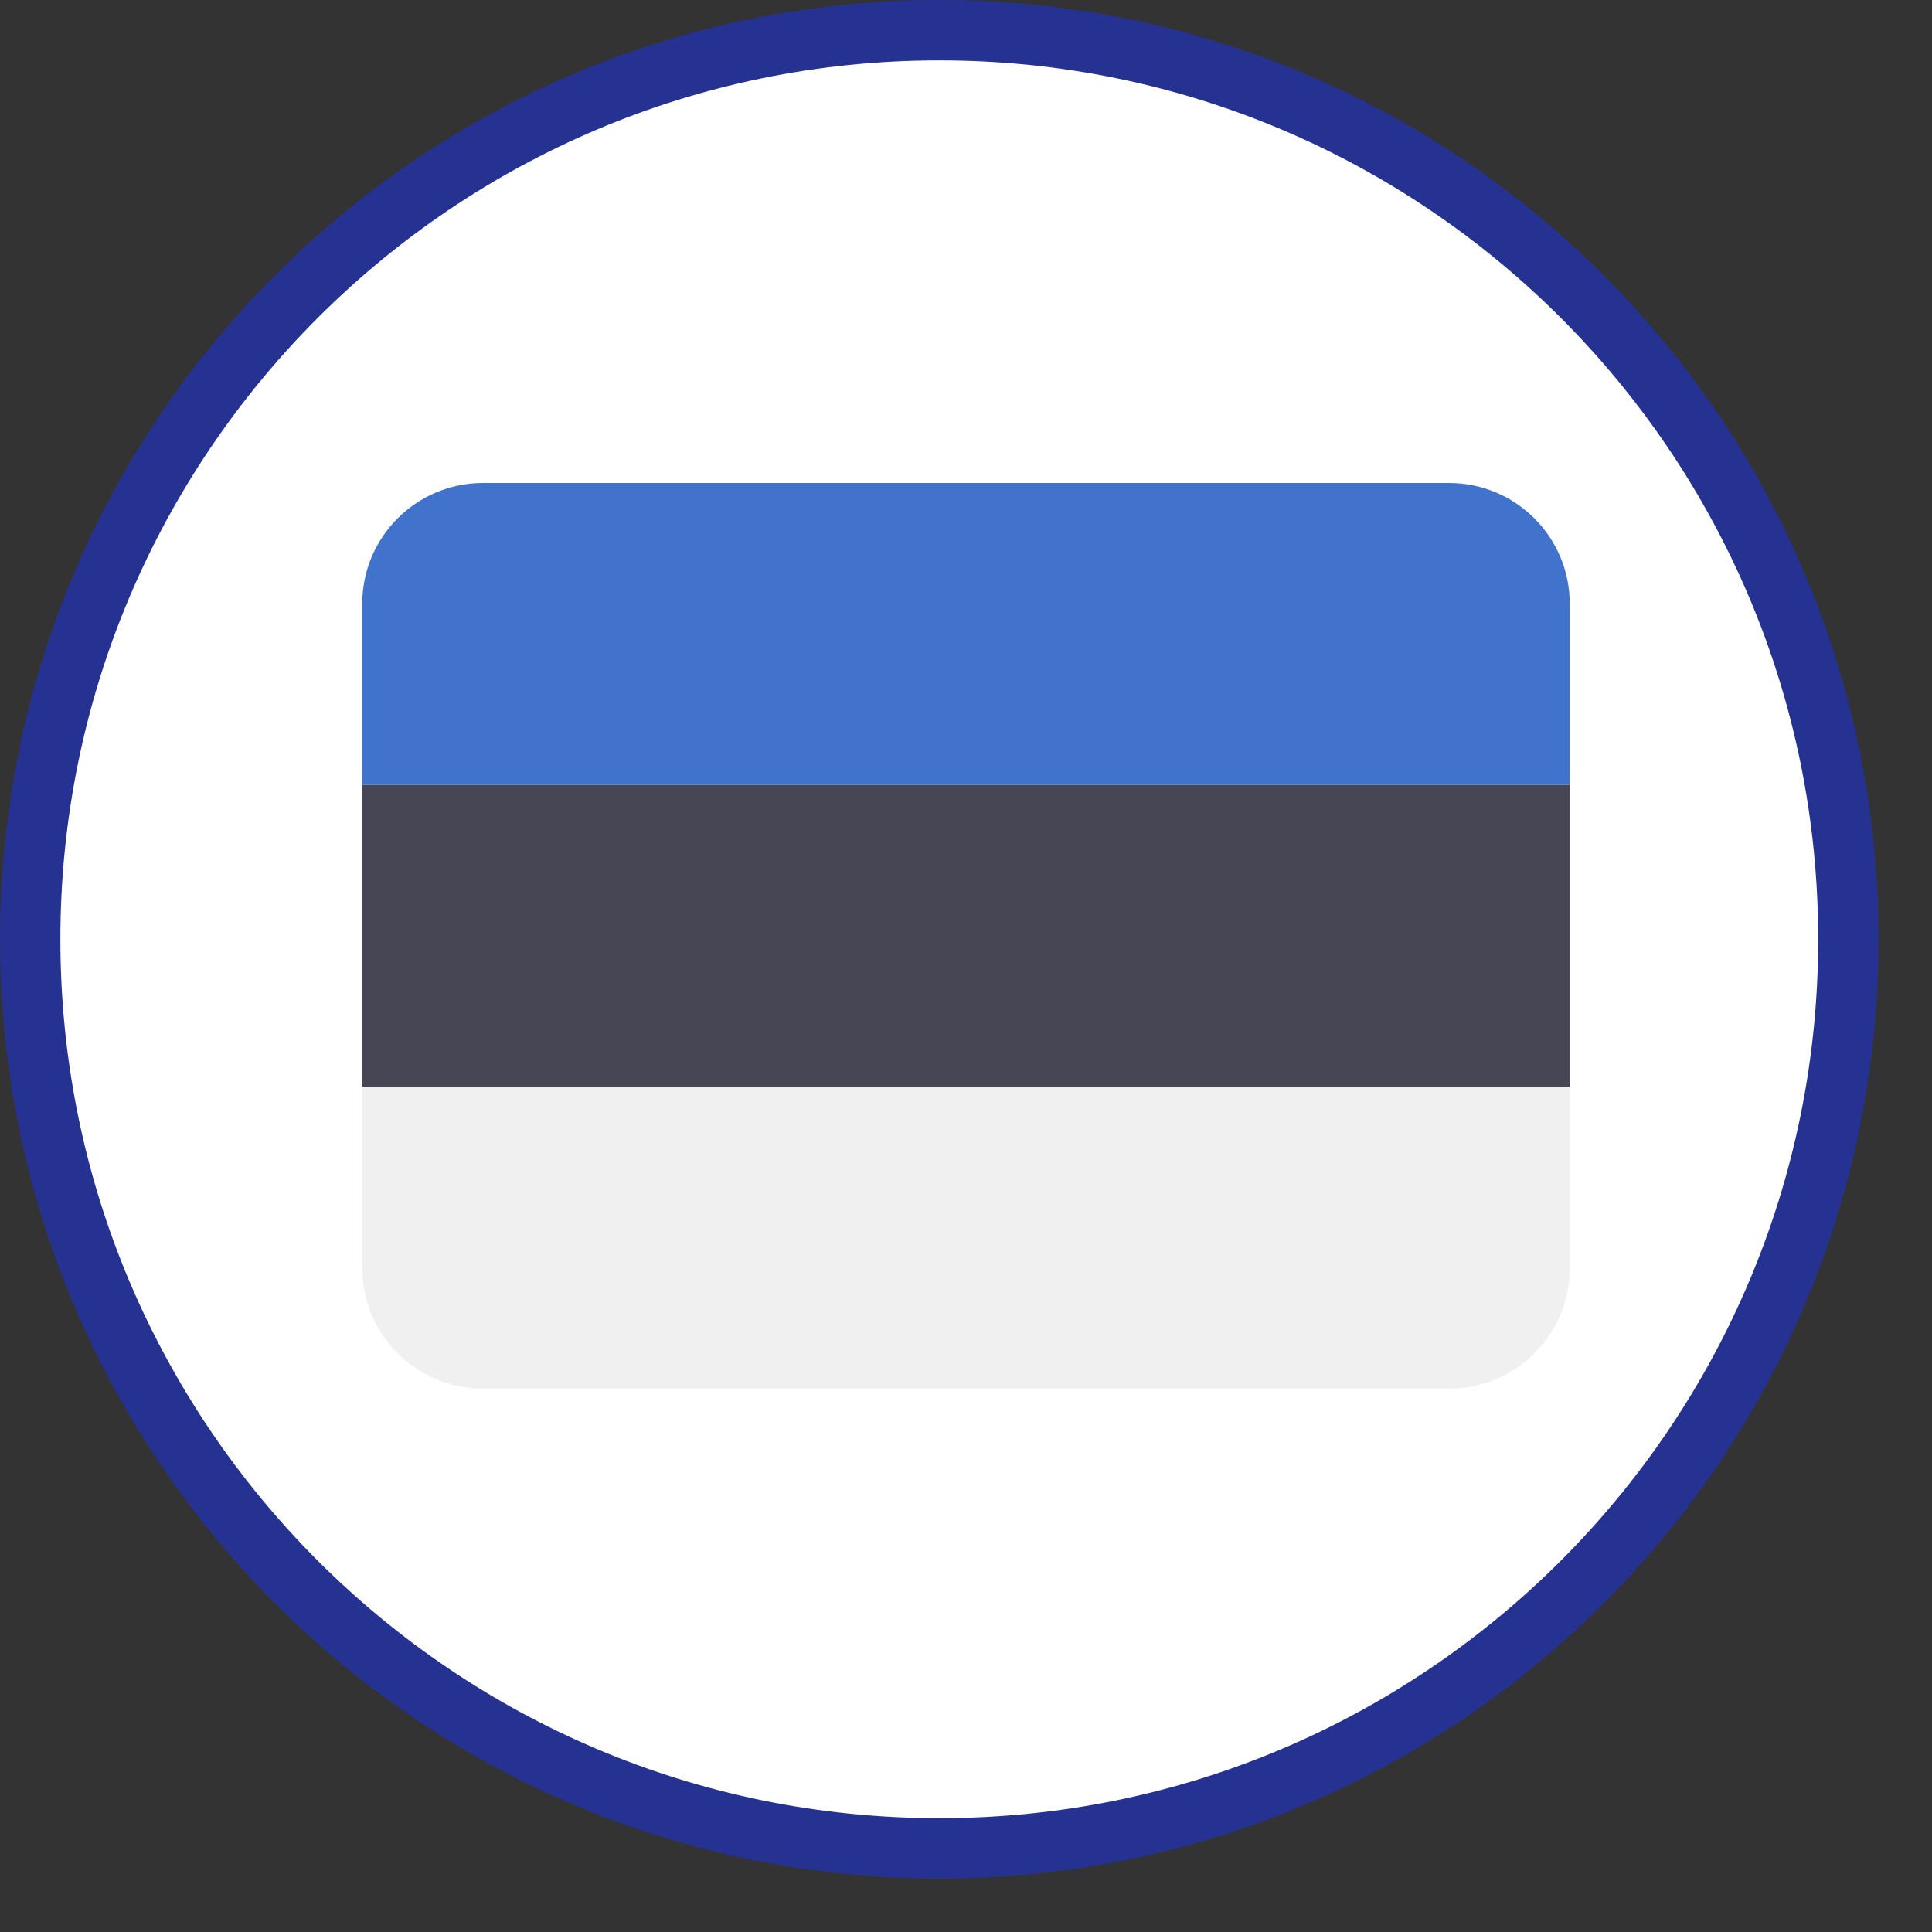
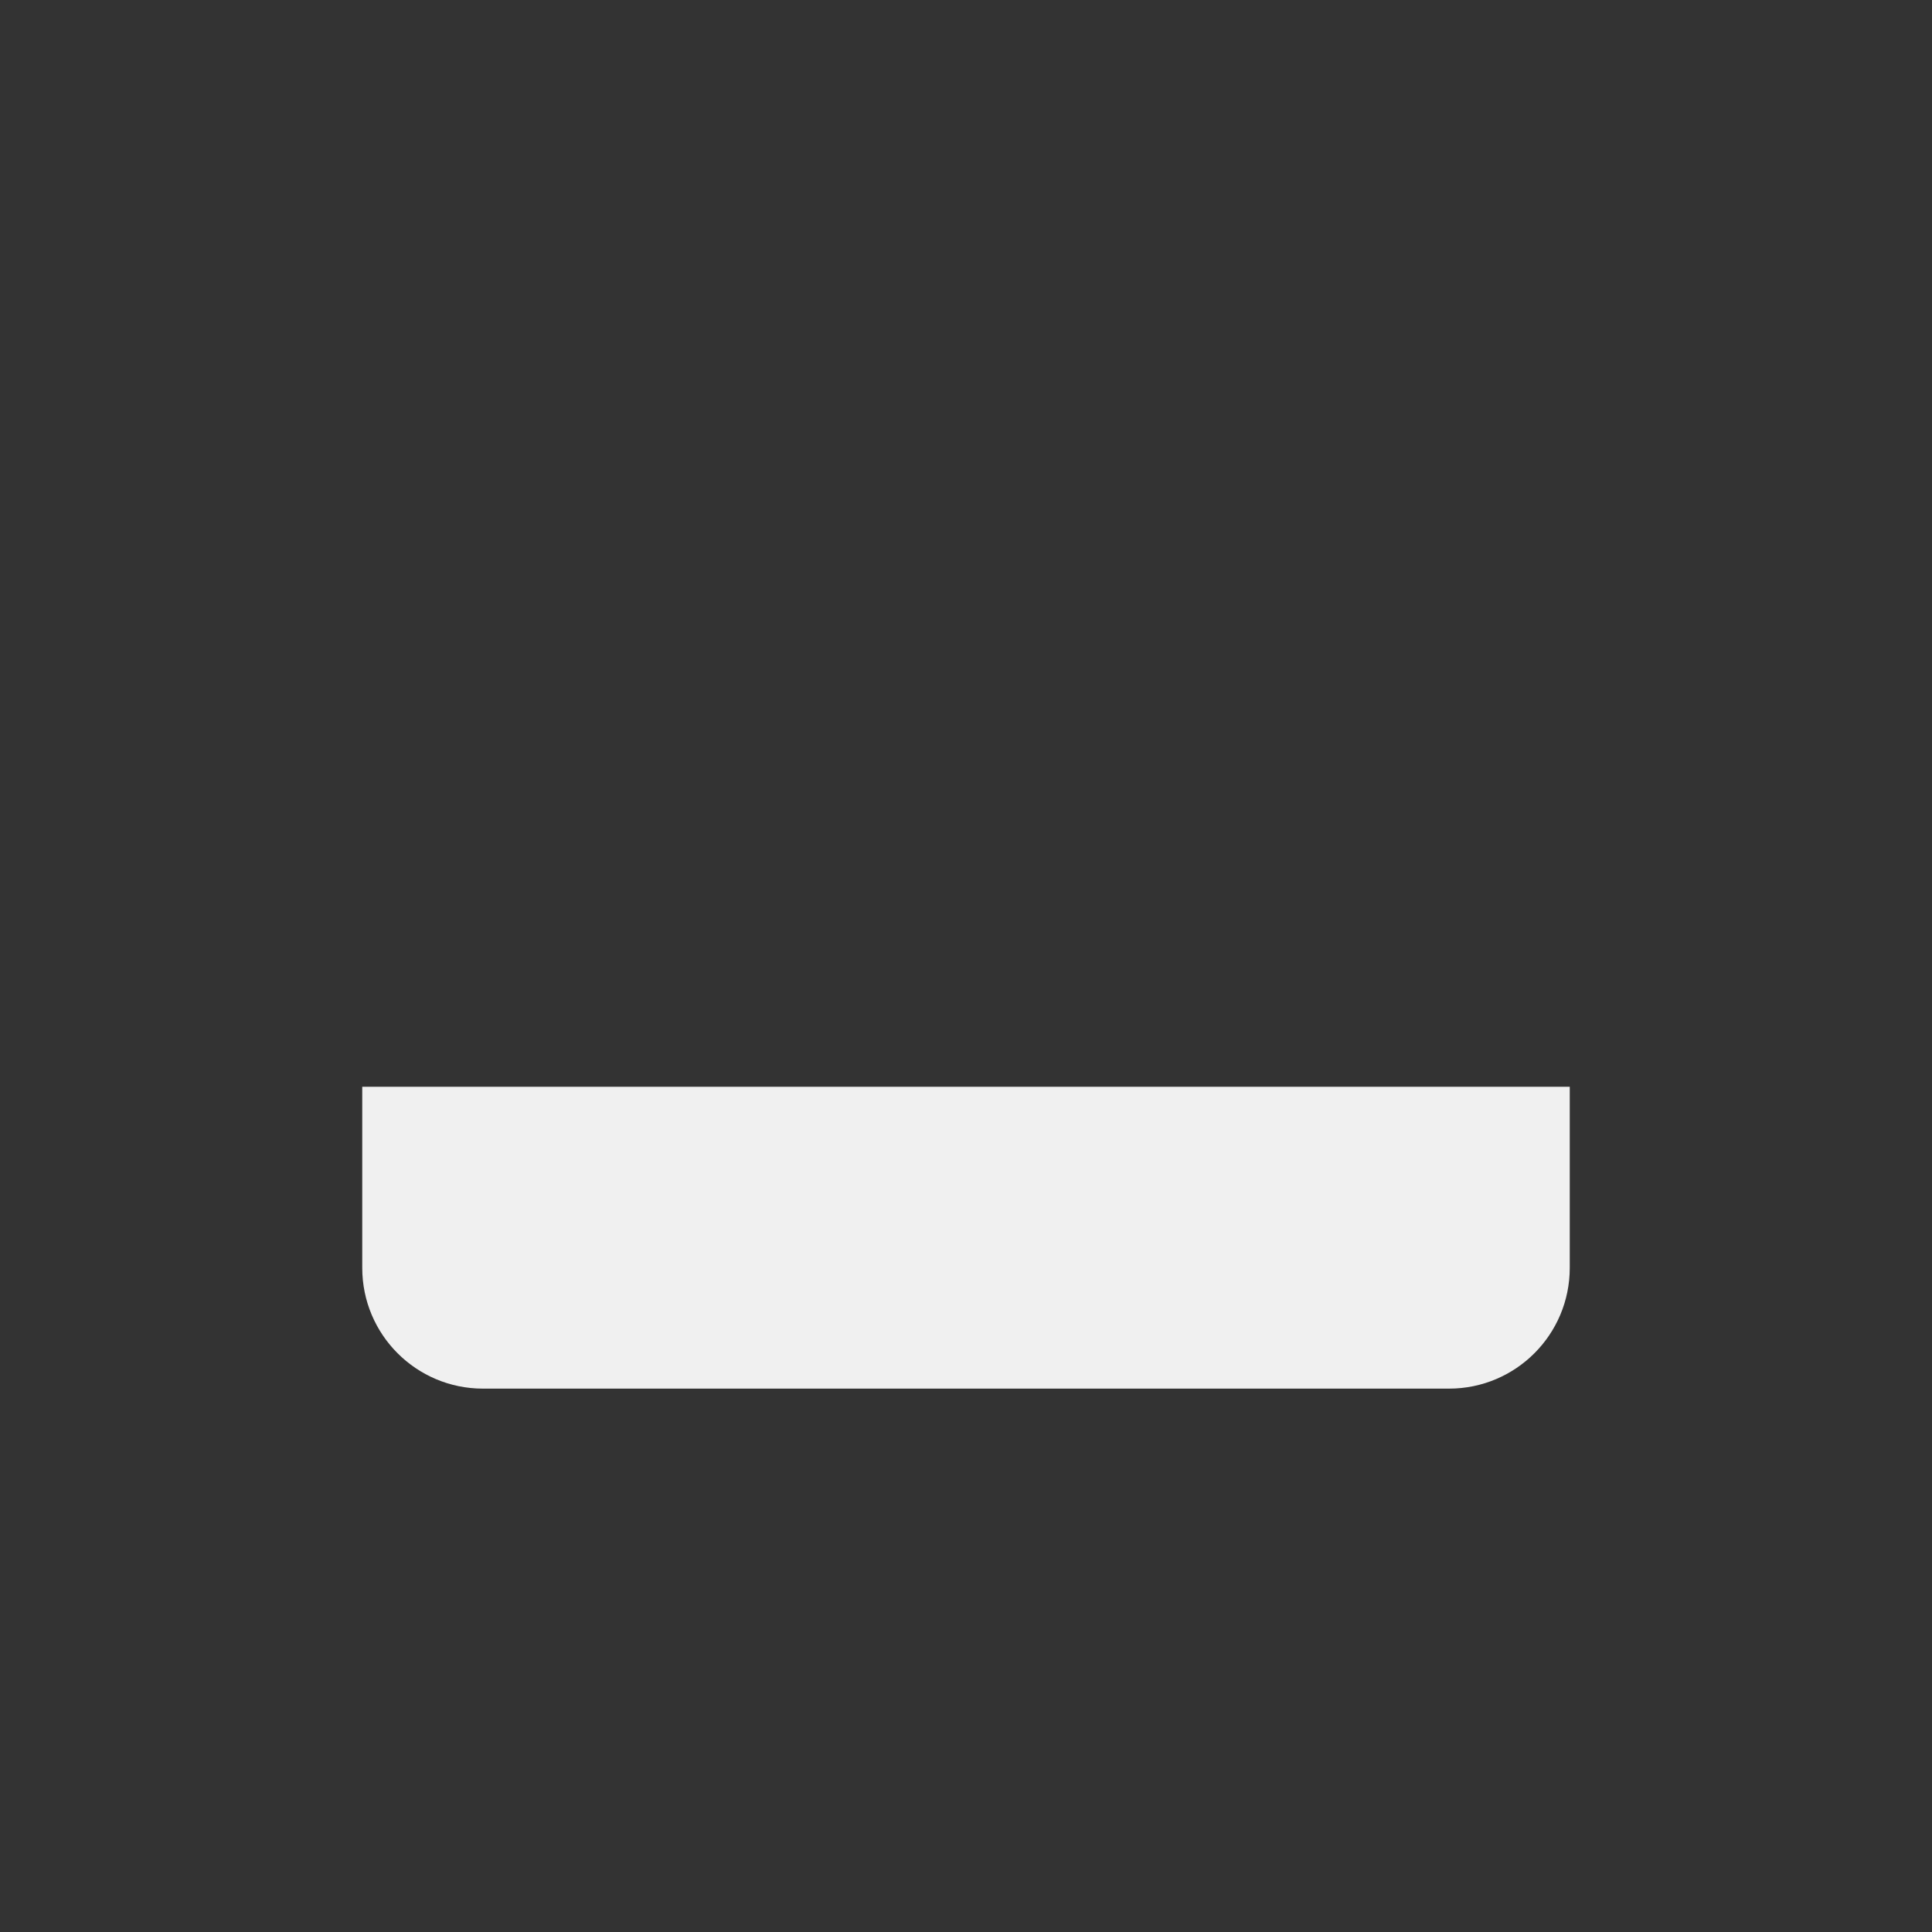
<svg xmlns="http://www.w3.org/2000/svg" width="32" height="32" viewBox="0 0 32 32" fill="none">
  <rect x="0" y="0" width="32" height="32" fill="#333333" stroke="none" />
-   <path d="M15.558 0.5C23.873 0.5 30.615 7.242 30.615 15.558C30.615 23.873 23.873 30.615 15.558 30.615C7.242 30.615 0.5 23.873 0.5 15.558C0.5 7.242 7.242 0.5 15.558 0.5Z" fill="white" stroke="#253292" />
-   <path d="M6 10C6 8.895 6.895 8 8 8H24C25.105 8 26 8.895 26 10V13H6V10Z" fill="#4173CD" />
  <path d="M26 21C26 22.105 25.105 23 24 23L8 23C6.895 23 6 22.105 6 21L6 18L26 18L26 21Z" fill="#F0F0F0" />
-   <rect x="6" y="13" width="20" height="5" fill="#464655" />
</svg>